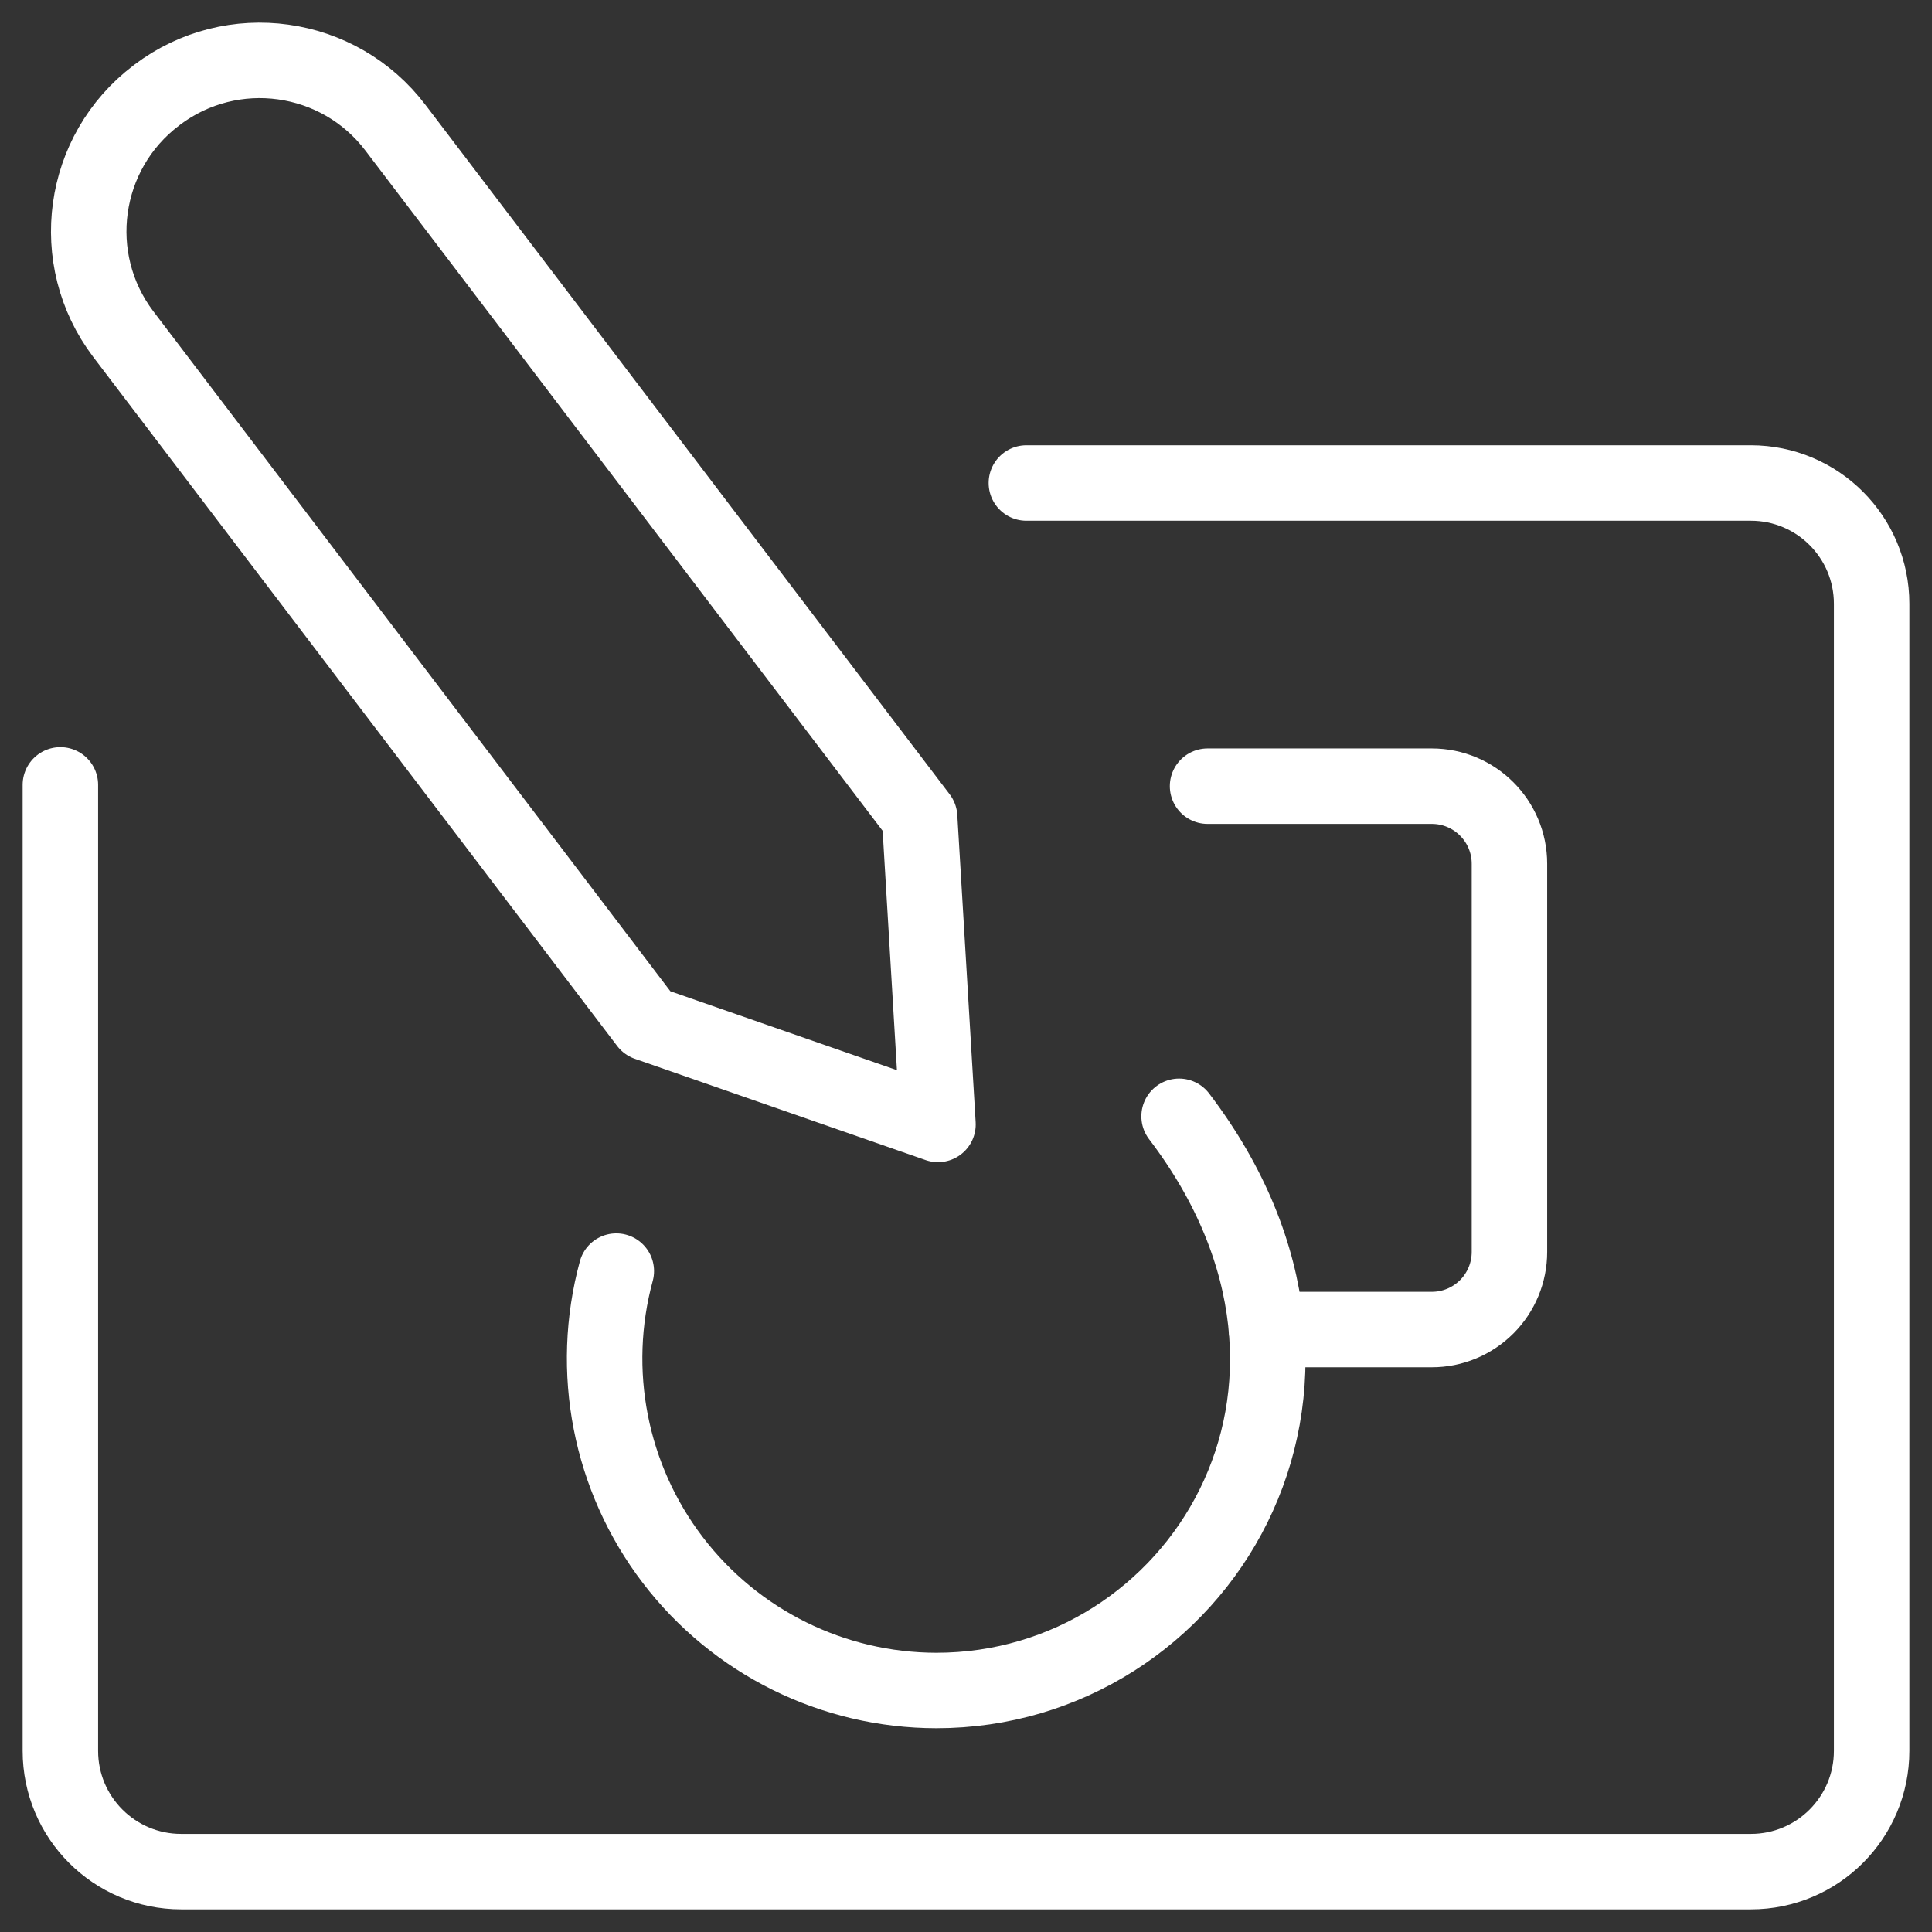
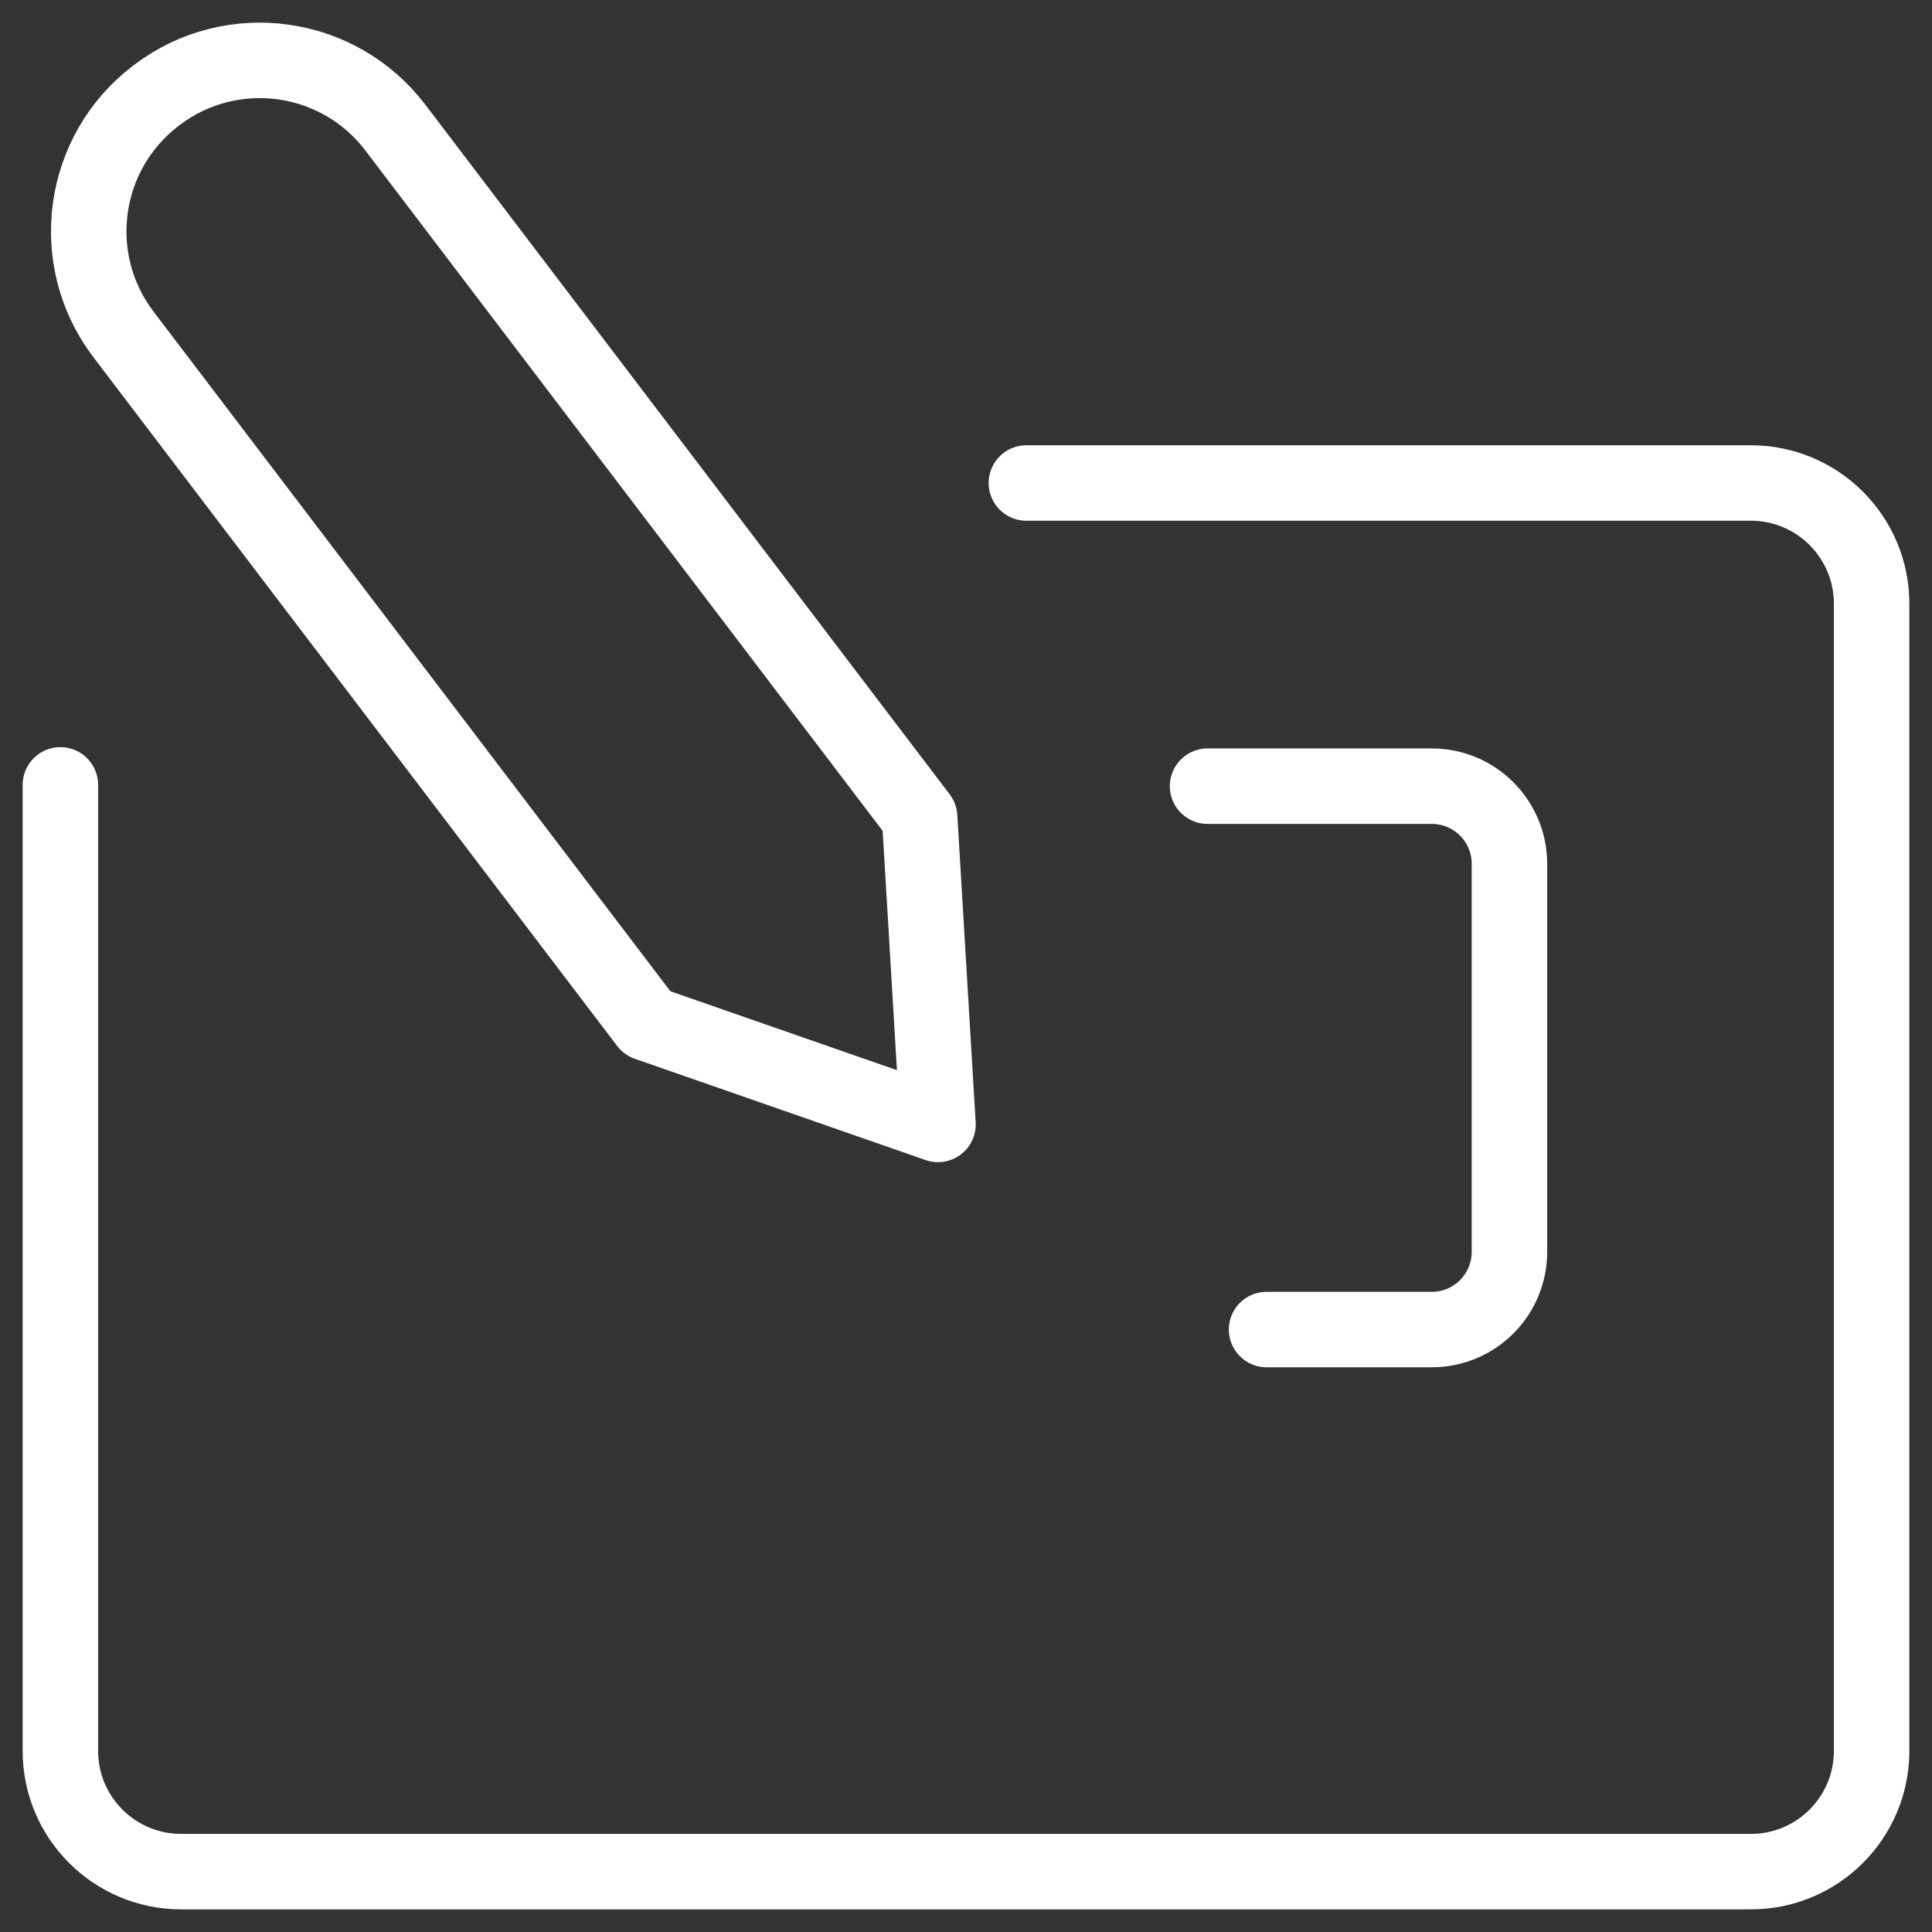
<svg xmlns="http://www.w3.org/2000/svg" width="64" height="64" viewBox="0 0 64 64" fill="none">
  <rect x="0" y="0" width="64" height="64" fill="#333333" stroke="none" />
  <path d="M2 26V58C2 60.209 3.791 62 6 62H58C60.209 62 62 60.209 62 58V20C62 17.791 60.209 16 58 16H34" stroke="white" stroke-width="2.5" stroke-linecap="round" stroke-linejoin="round" />
  <path fill-rule="evenodd" clip-rule="evenodd" d="M4.08 11.064L21.44 33.893L31.072 37.248L30.464 27.069L13.104 4.237C11.225 1.754 7.688 1.263 5.203 3.141L5.176 3.163C2.693 5.043 2.202 8.579 4.08 11.064Z" stroke="white" stroke-width="2.5" stroke-linecap="round" stroke-linejoin="round" />
-   <path d="M39.059 36.979C45.958 46.035 39.651 56 31.019 56C27.592 55.997 24.363 54.398 22.284 51.674C20.206 48.95 19.515 45.413 20.416 42.107" stroke="white" stroke-width="2.5" stroke-linecap="round" stroke-linejoin="round" />
  <path d="M41.957 44.043H47.429C48.111 44.044 48.765 43.773 49.248 43.291C49.731 42.809 50.002 42.154 50.002 41.472V28.616C50.002 27.195 48.85 26.043 47.429 26.043H40.002" stroke="white" stroke-width="2.5" stroke-linecap="round" stroke-linejoin="round" />
</svg>